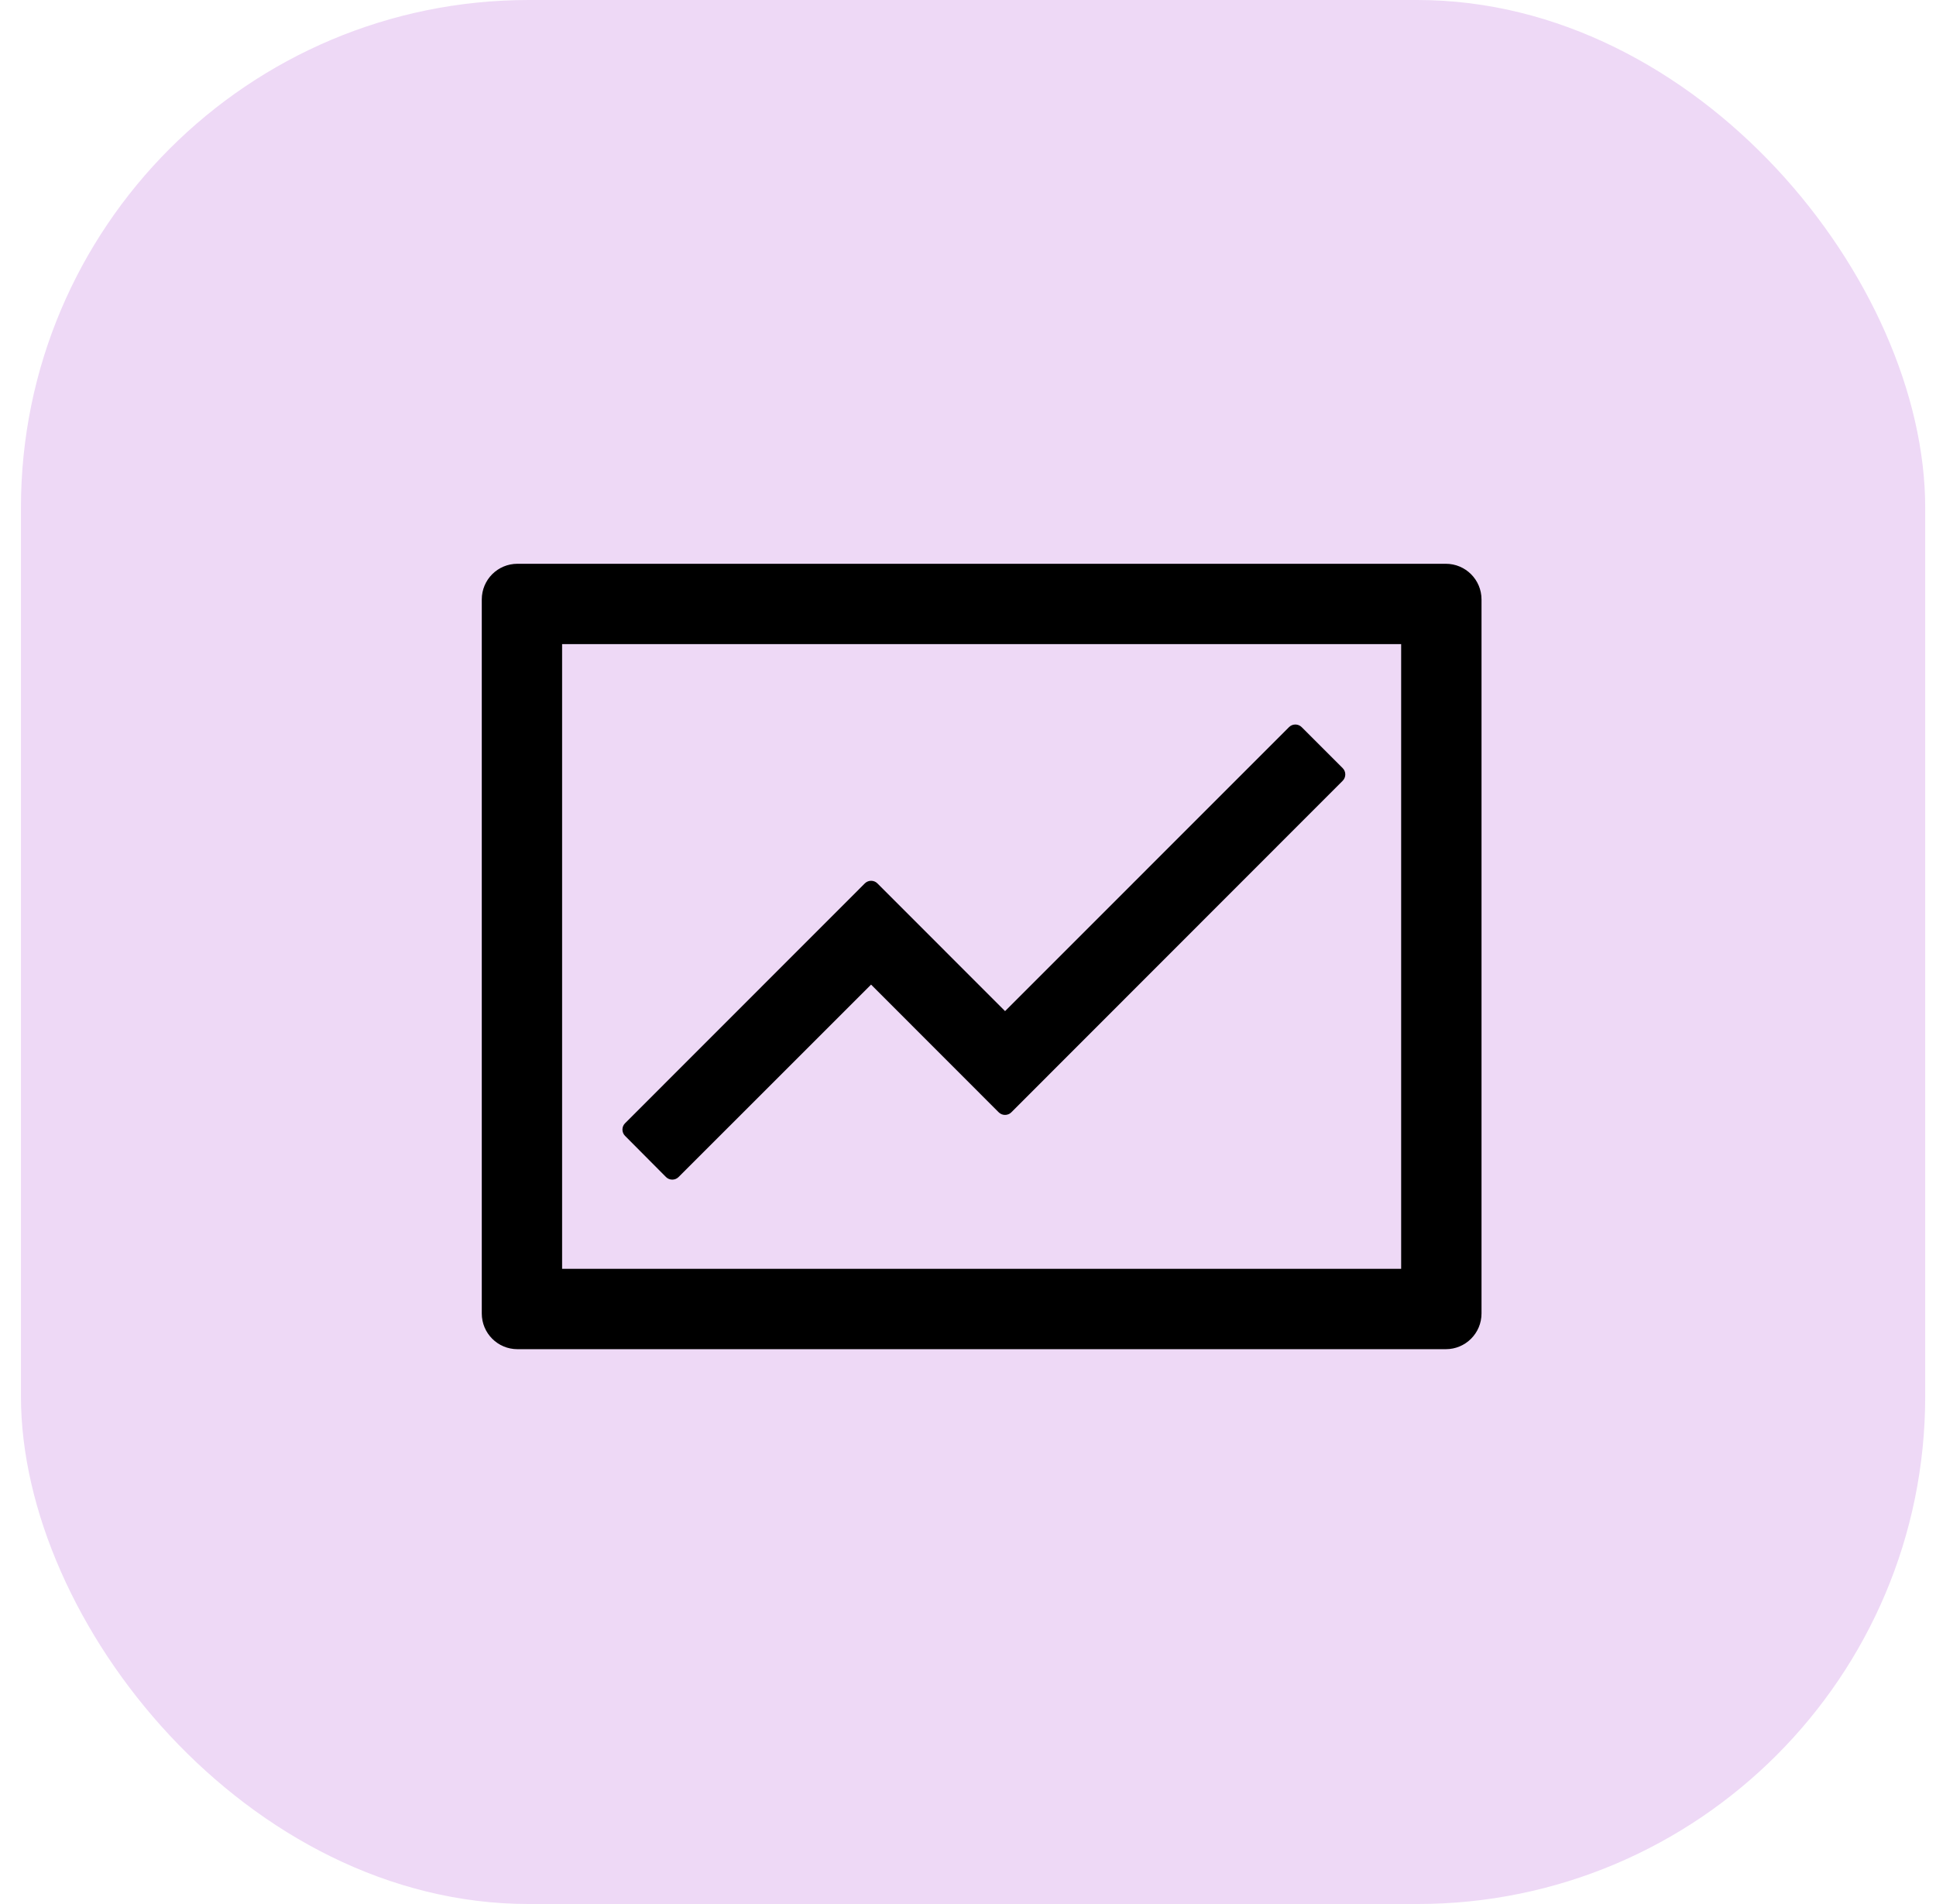
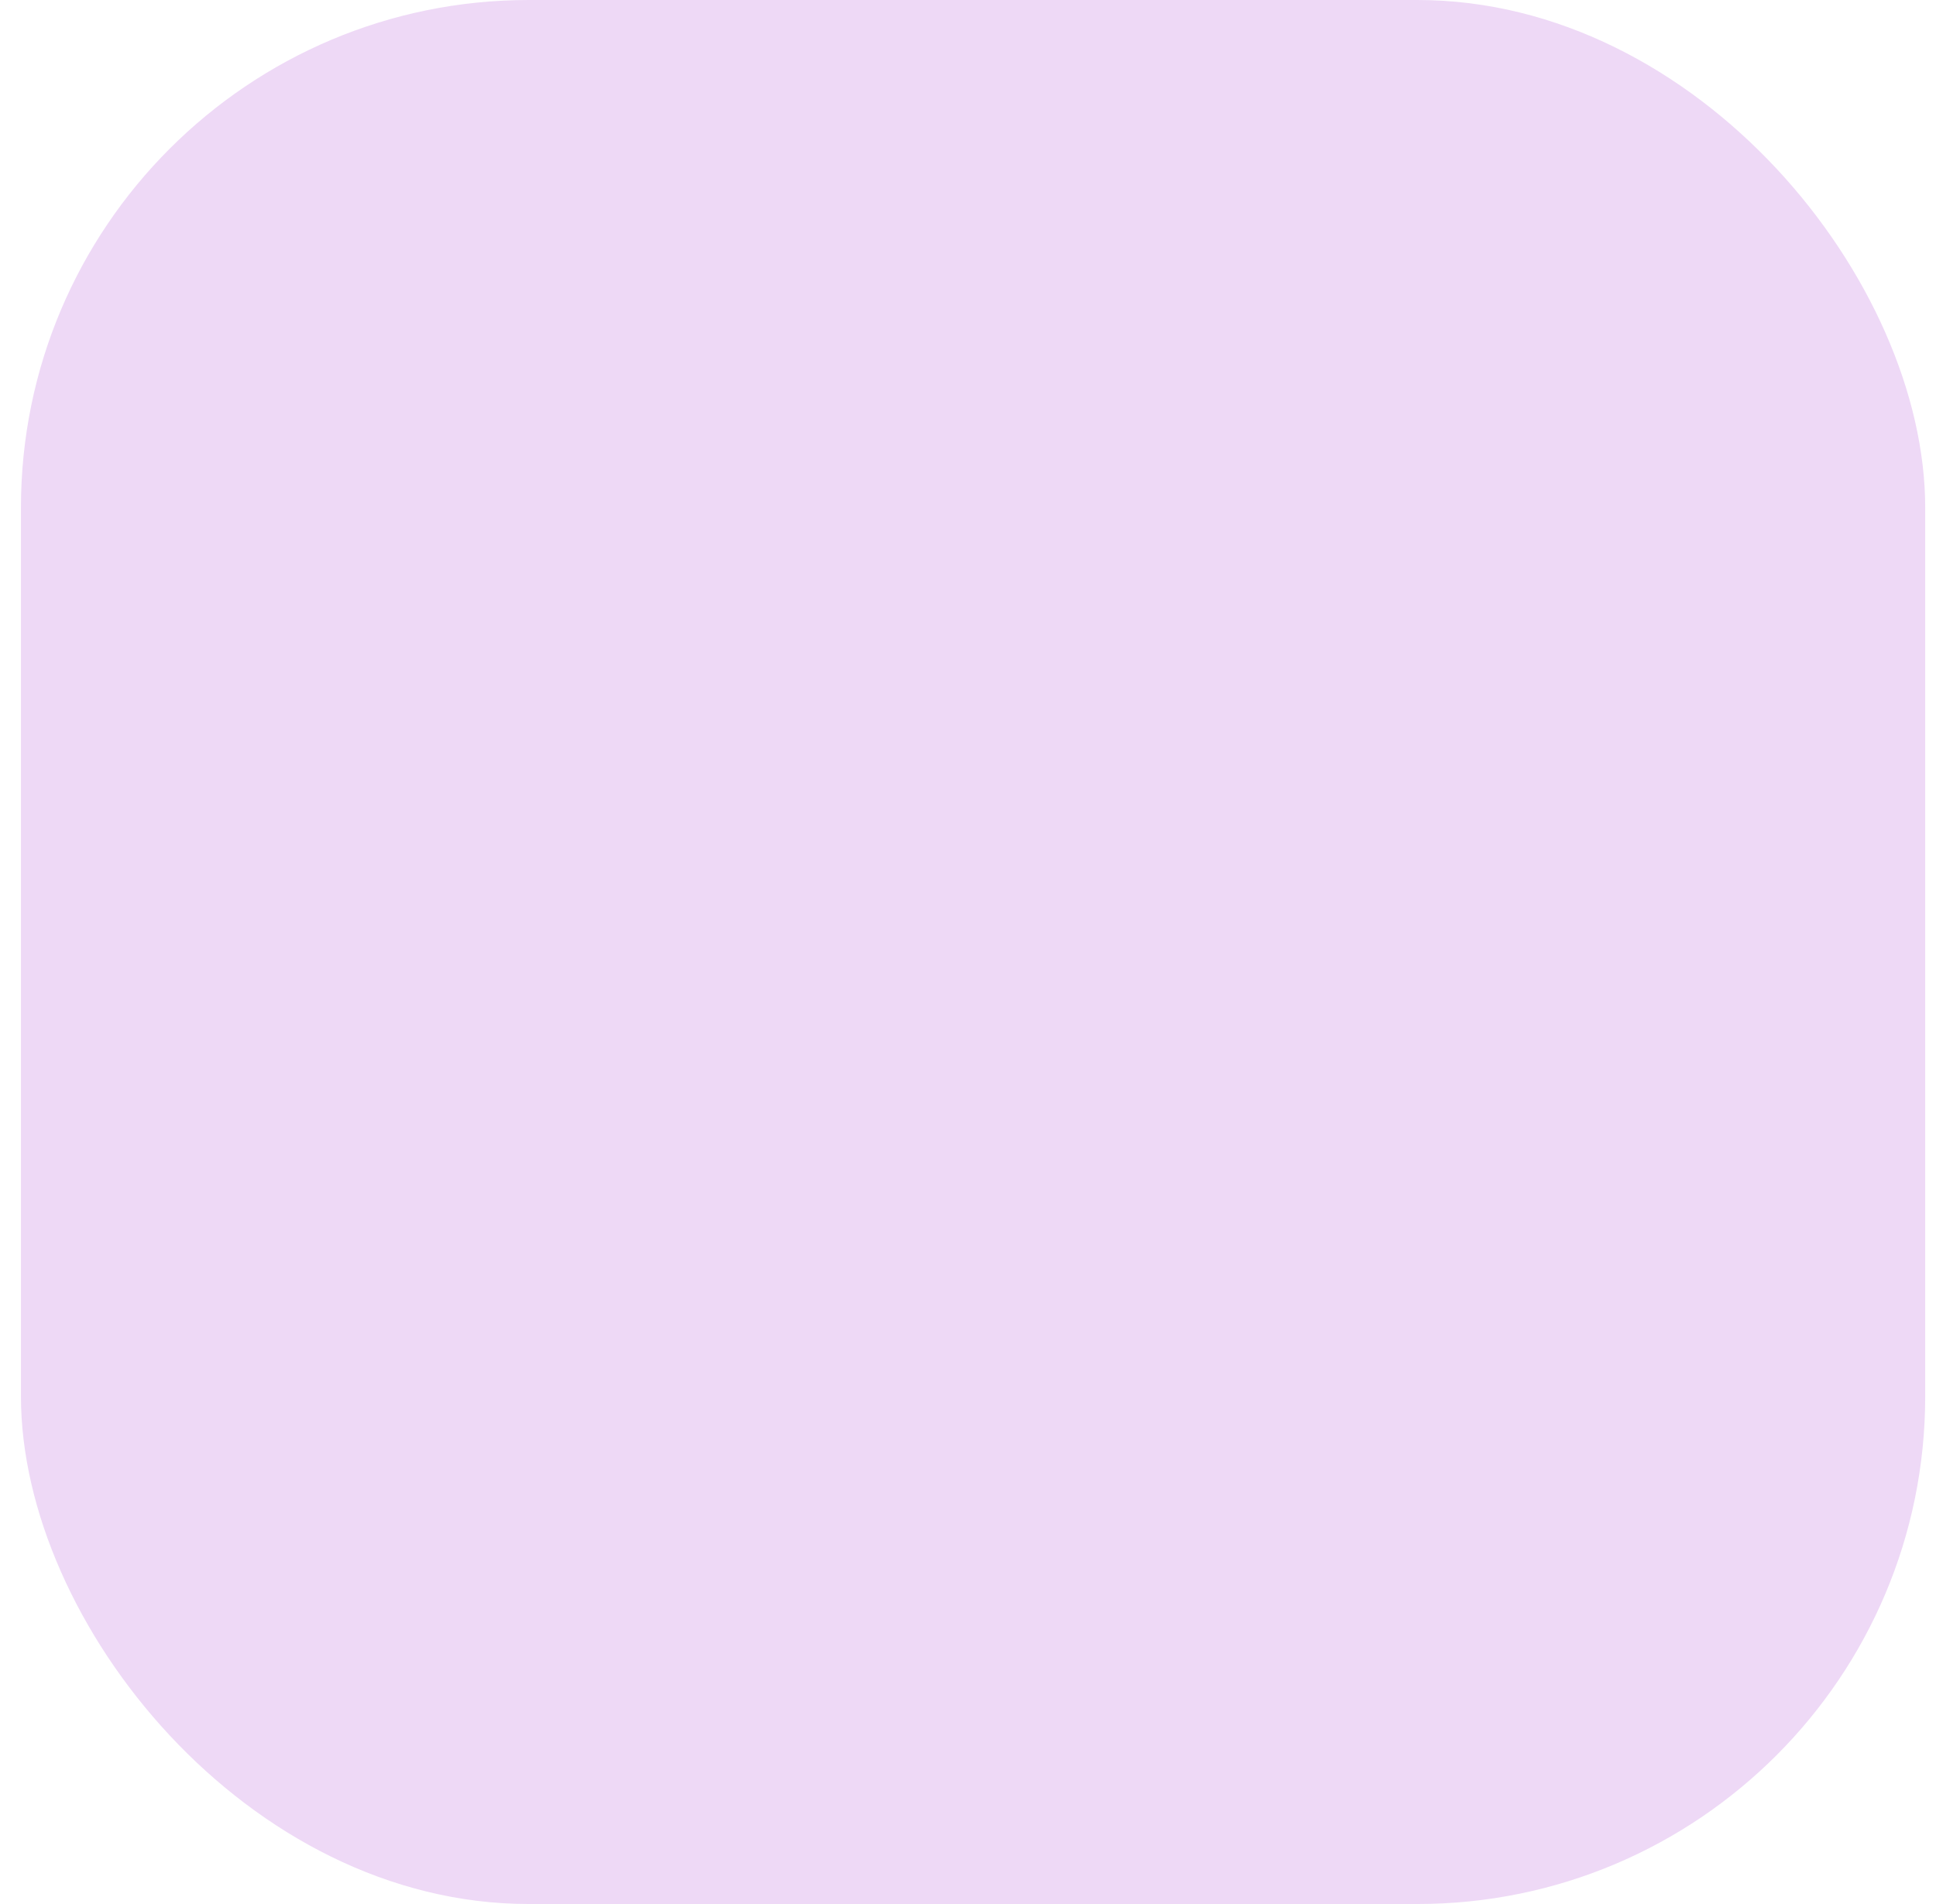
<svg xmlns="http://www.w3.org/2000/svg" width="61" height="60" viewBox="0 0 61 60" fill="none">
  <rect x="0.66" width="60" height="60" rx="16" fill="#EED9F6" />
-   <path d="M45.555 17.766H16.305C15.682 17.766 15.18 18.268 15.18 18.891V41.391C15.18 42.013 15.682 42.516 16.305 42.516H45.555C46.177 42.516 46.68 42.013 46.68 41.391V18.891C46.68 18.268 46.177 17.766 45.555 17.766ZM44.148 39.984H17.711V20.297H44.148V39.984ZM20.984 37.091C21.093 37.2 21.272 37.2 21.381 37.091L27.446 31.027L31.468 35.052C31.577 35.161 31.756 35.161 31.865 35.052L42.306 24.604C42.415 24.494 42.415 24.315 42.306 24.206L41.013 22.913C40.96 22.86 40.888 22.831 40.814 22.831C40.739 22.831 40.668 22.86 40.615 22.913L31.668 31.863L27.646 27.838C27.593 27.785 27.522 27.756 27.448 27.756C27.373 27.756 27.302 27.785 27.249 27.838L19.694 35.397C19.641 35.449 19.612 35.521 19.612 35.595C19.612 35.669 19.641 35.741 19.694 35.794L20.984 37.091Z" fill="black" />
</svg>